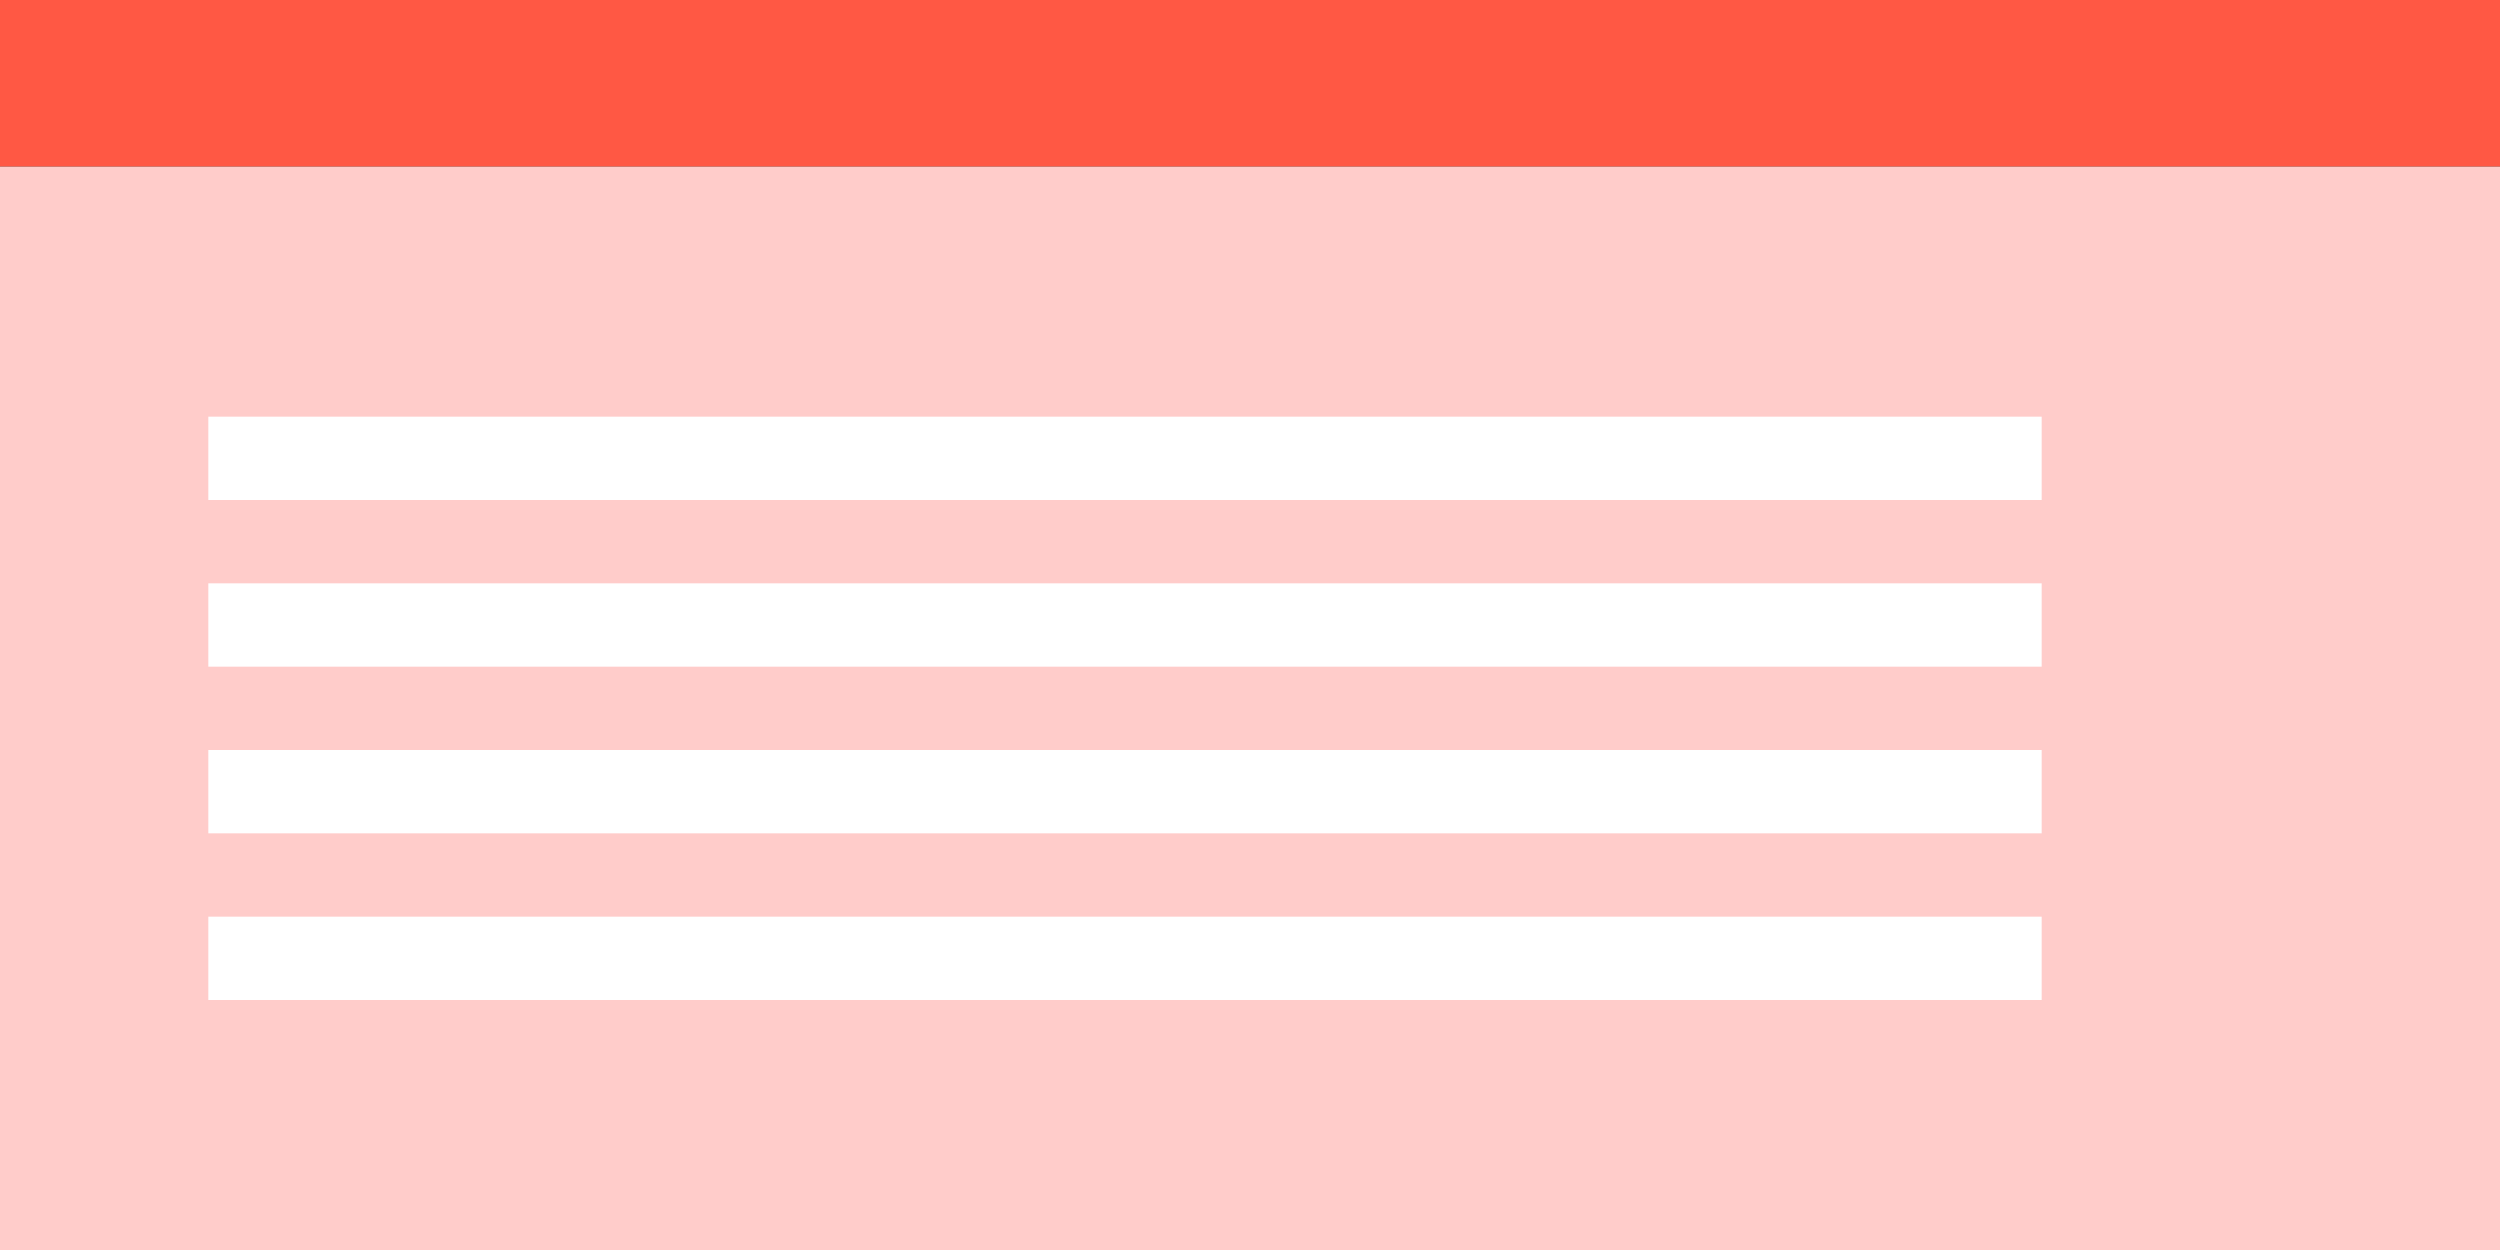
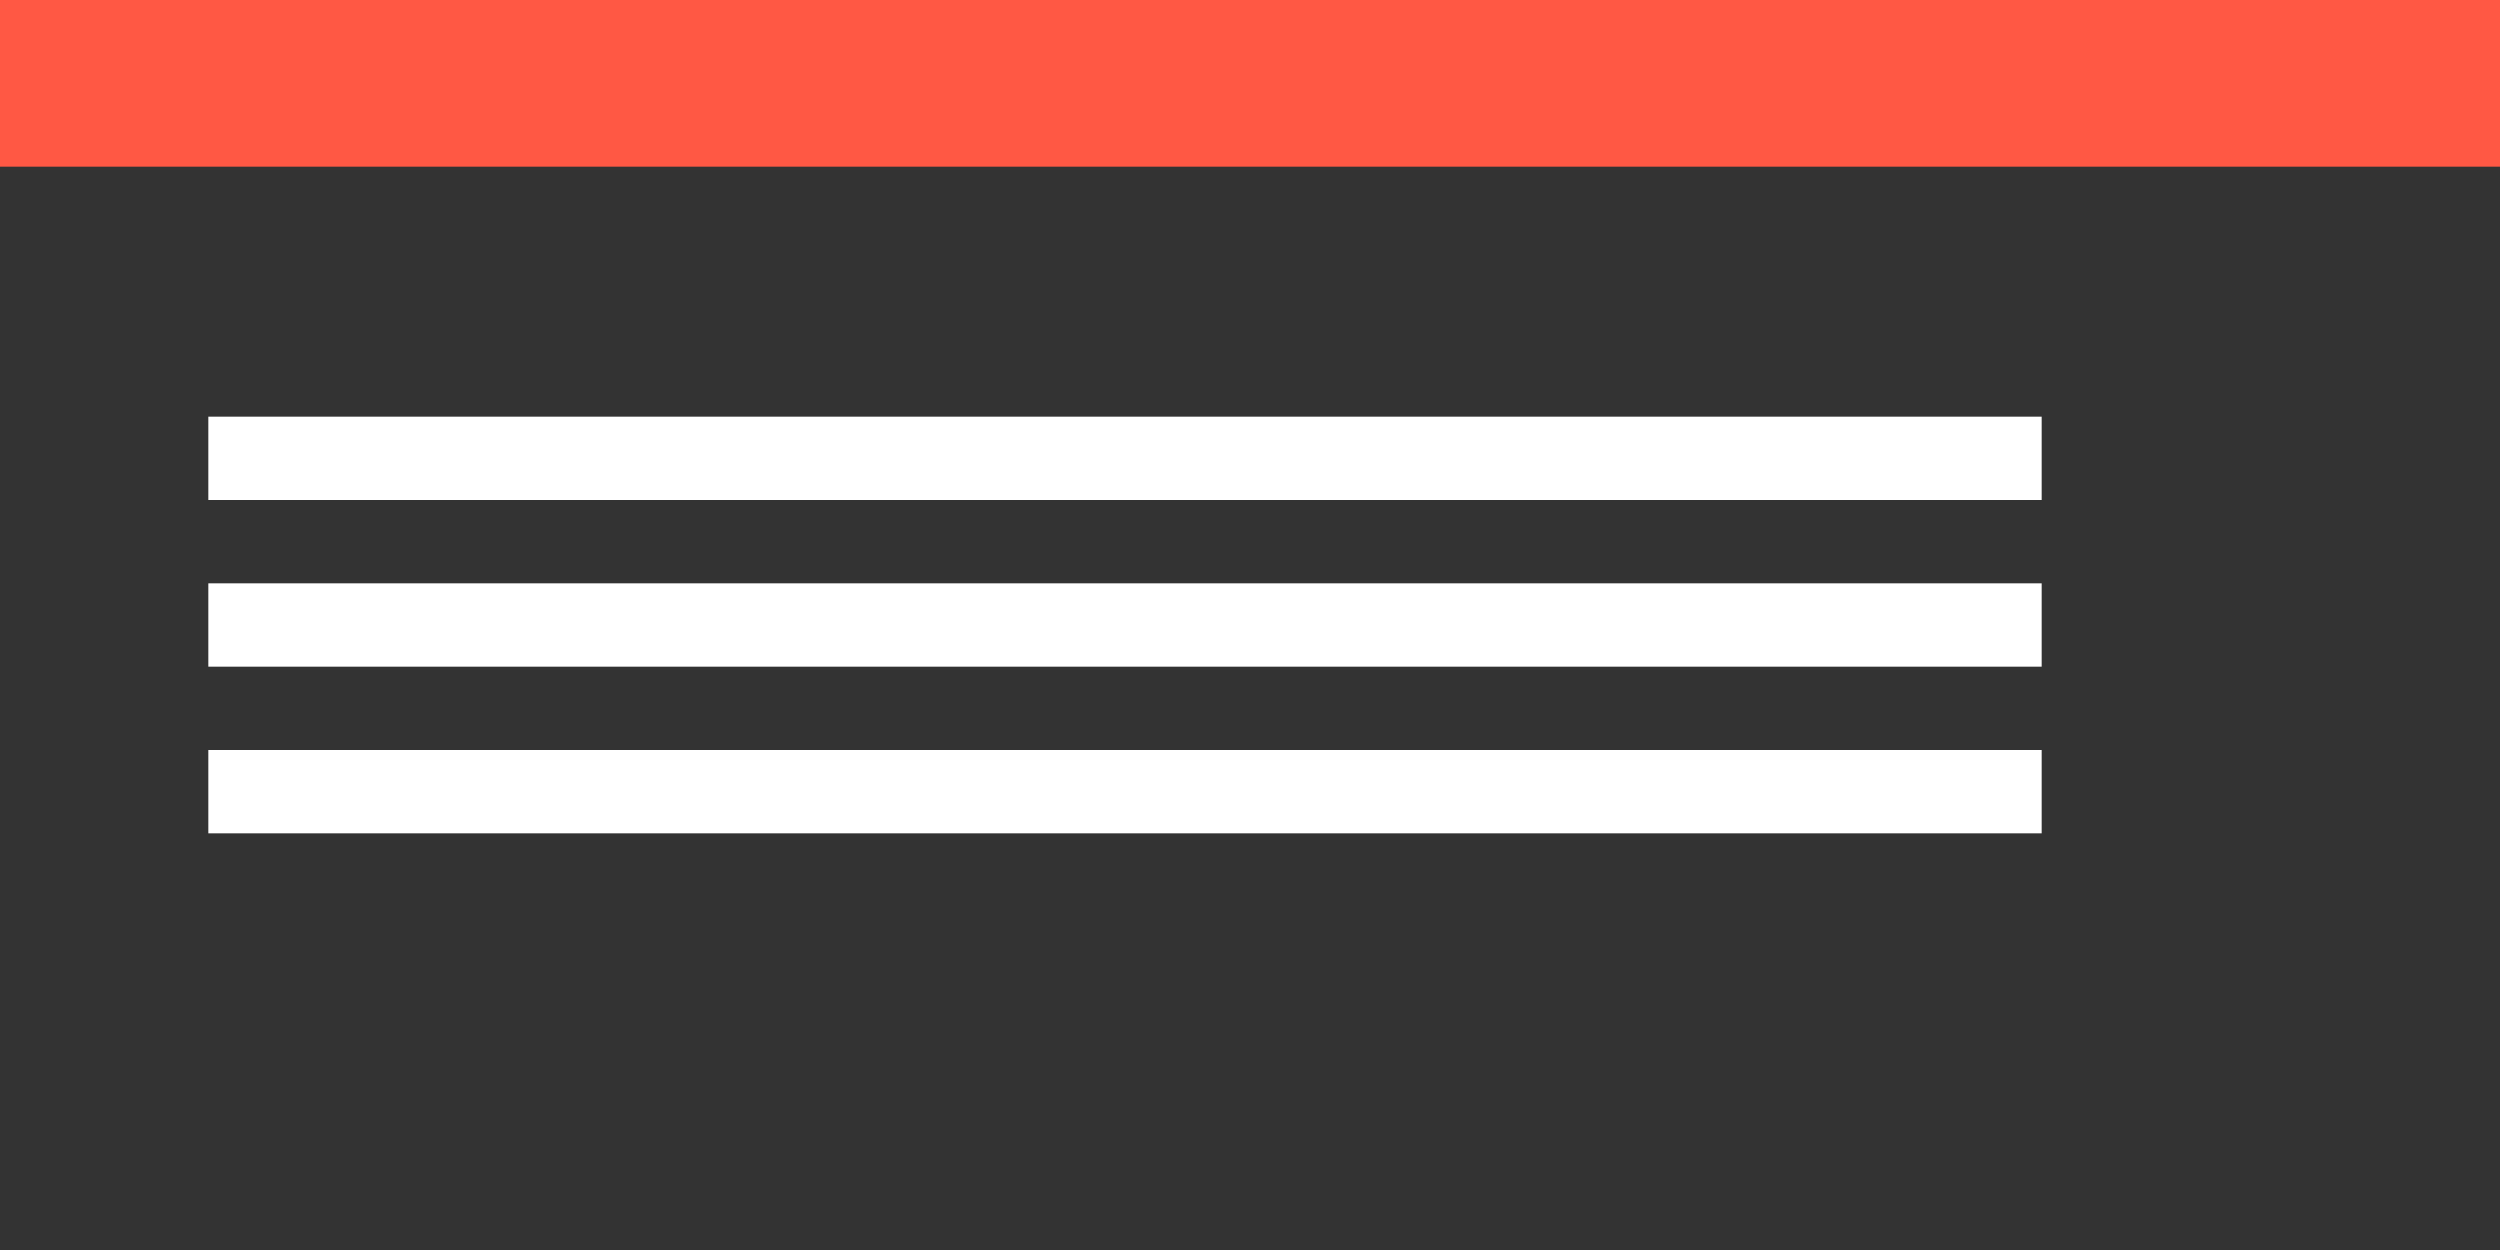
<svg xmlns="http://www.w3.org/2000/svg" viewBox="0 0 30 15">
  <rect x="0" y="0" width="30" height="15" fill="#333333" stroke="none" />
  <defs>
    <style>.a{fill:#fff;}.b{fill:#ff5844;}.c{fill:#ffccca;}.d{fill:none;stroke:#fff;stroke-miterlimit:10;}</style>
  </defs>
  <title>overschrijving</title>
  <rect class="a" x="0.5" y="0.5" width="29" height="1" />
  <polygon class="b" points="30 0 0 0 0 2 30 2 30 0 30 0" />
-   <rect class="c" y="2" width="30" height="13" />
  <line class="d" x1="2.5" y1="5.5" x2="24.5" y2="5.5" />
  <line class="d" x1="2.5" y1="7.5" x2="24.5" y2="7.5" />
  <line class="d" x1="2.5" y1="9.5" x2="24.5" y2="9.5" />
-   <line class="d" x1="2.5" y1="11.5" x2="24.5" y2="11.5" />
</svg>